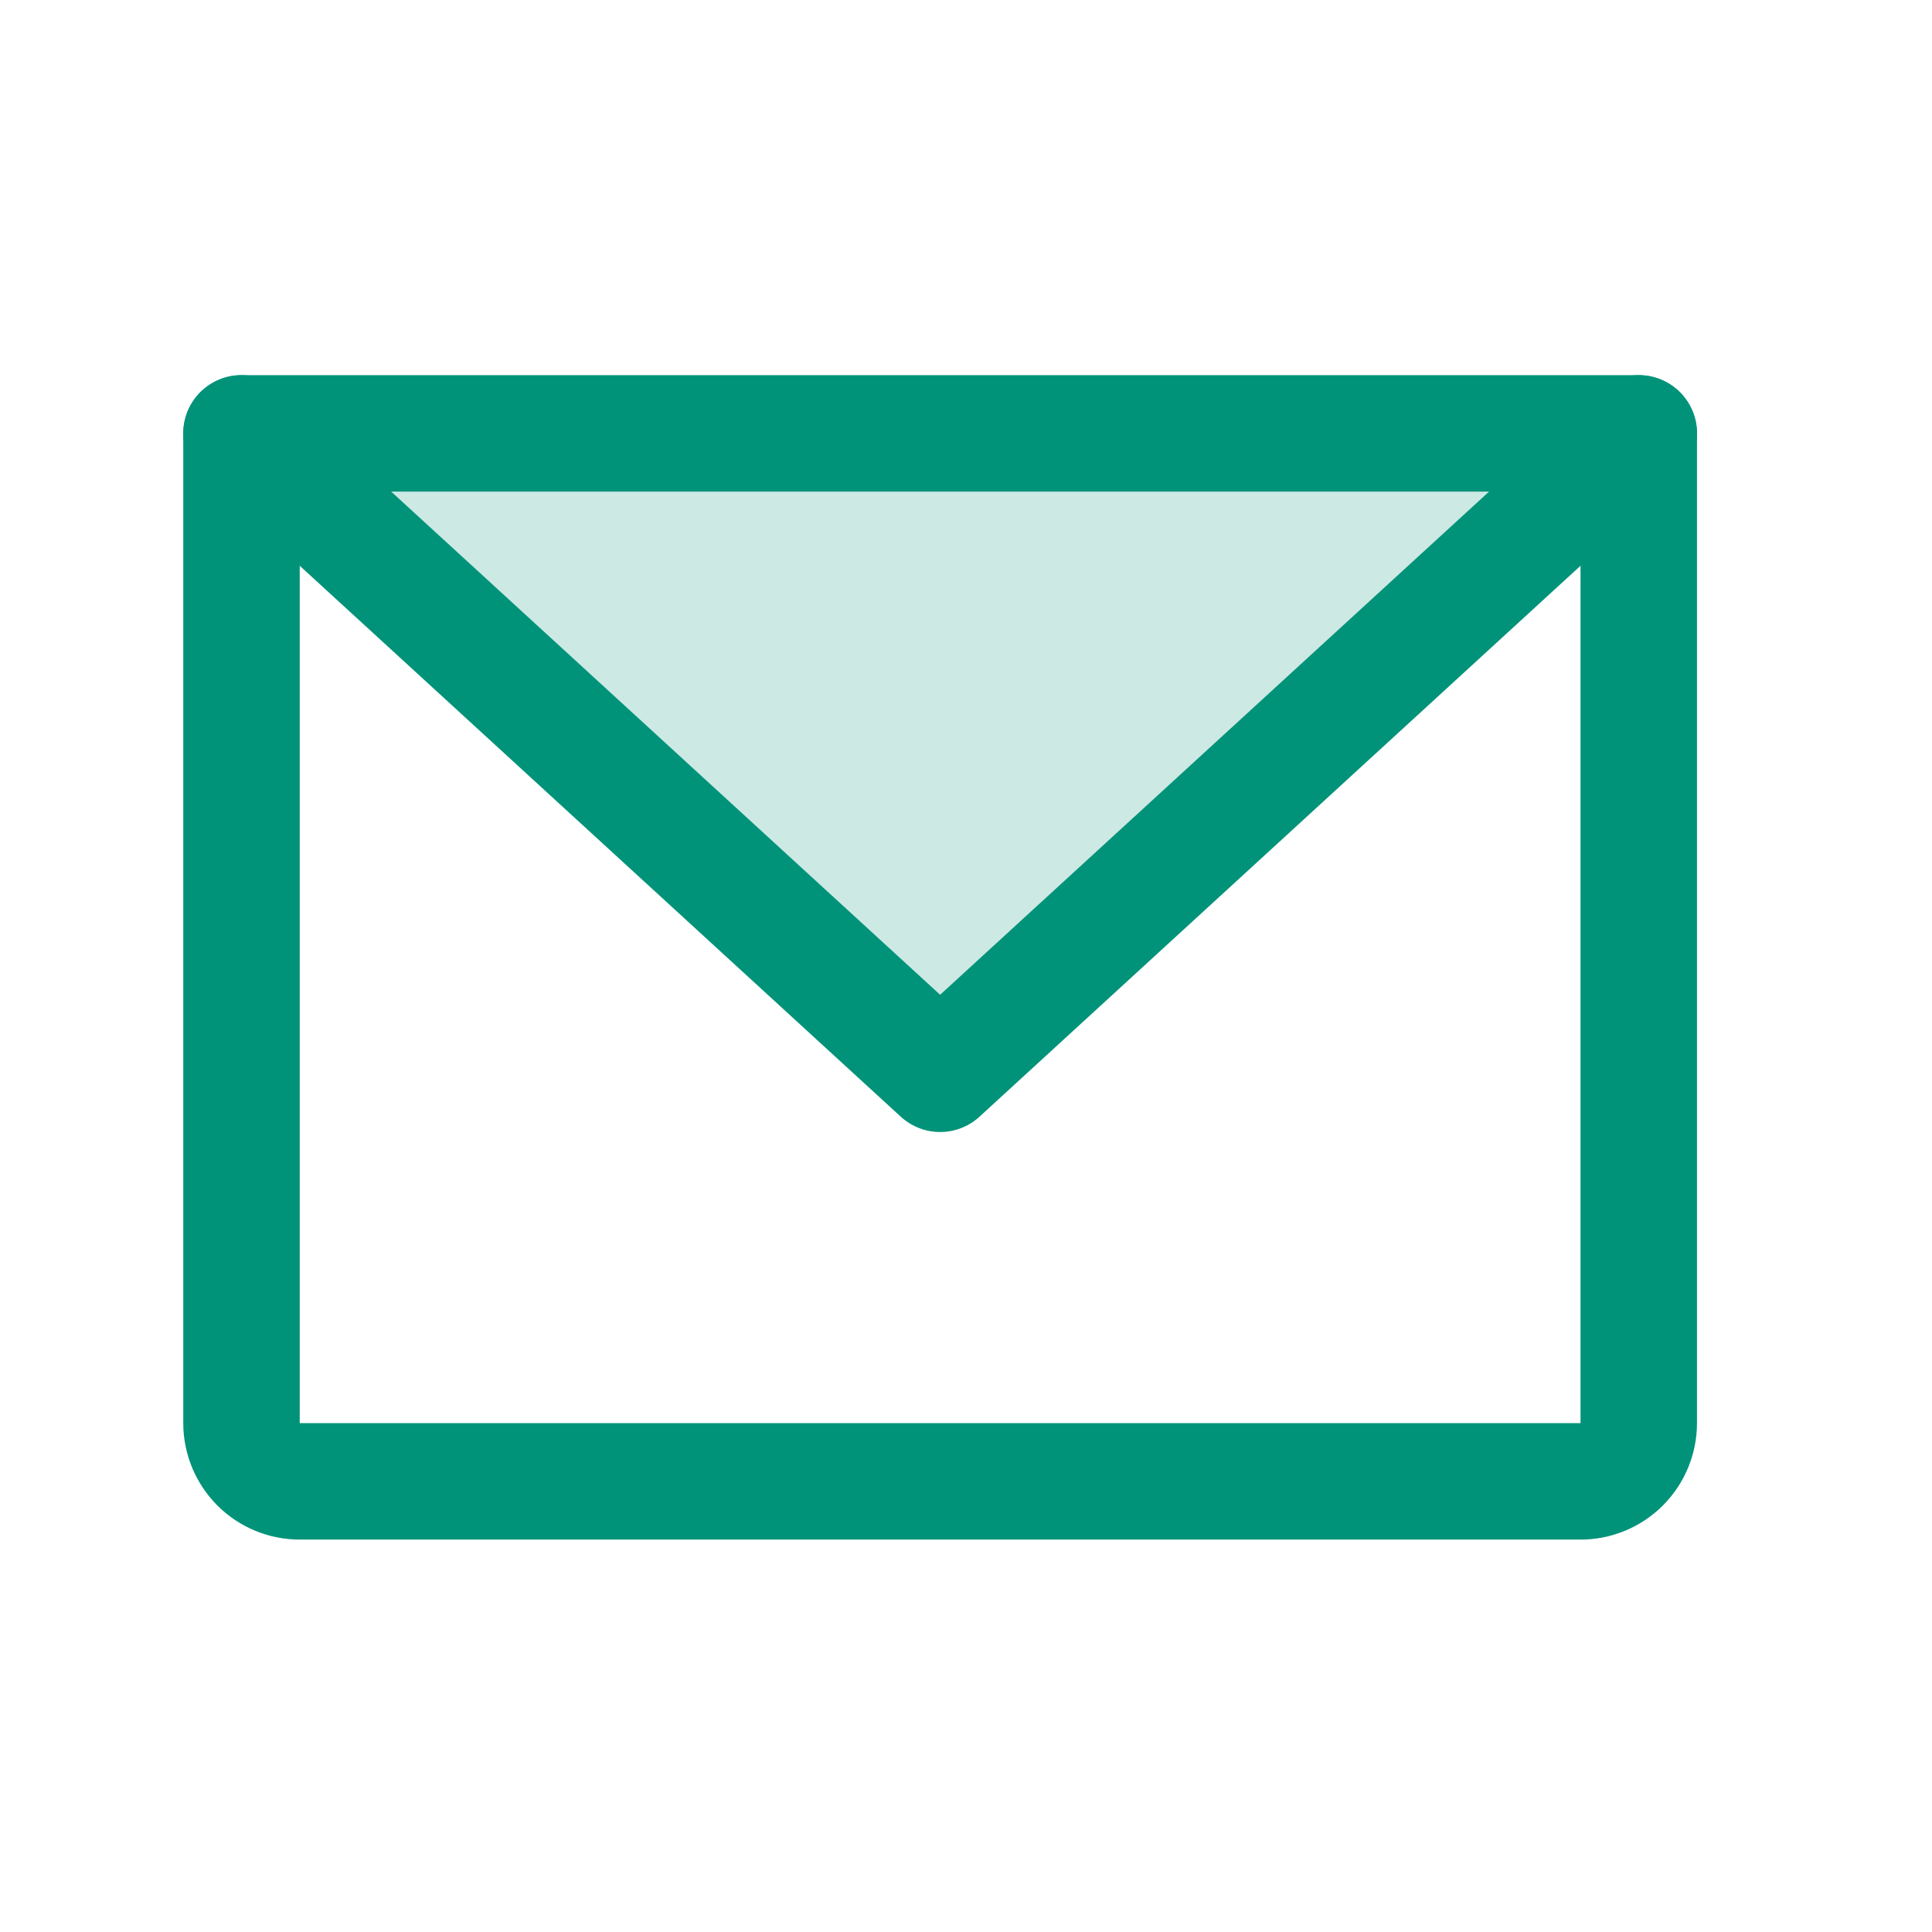
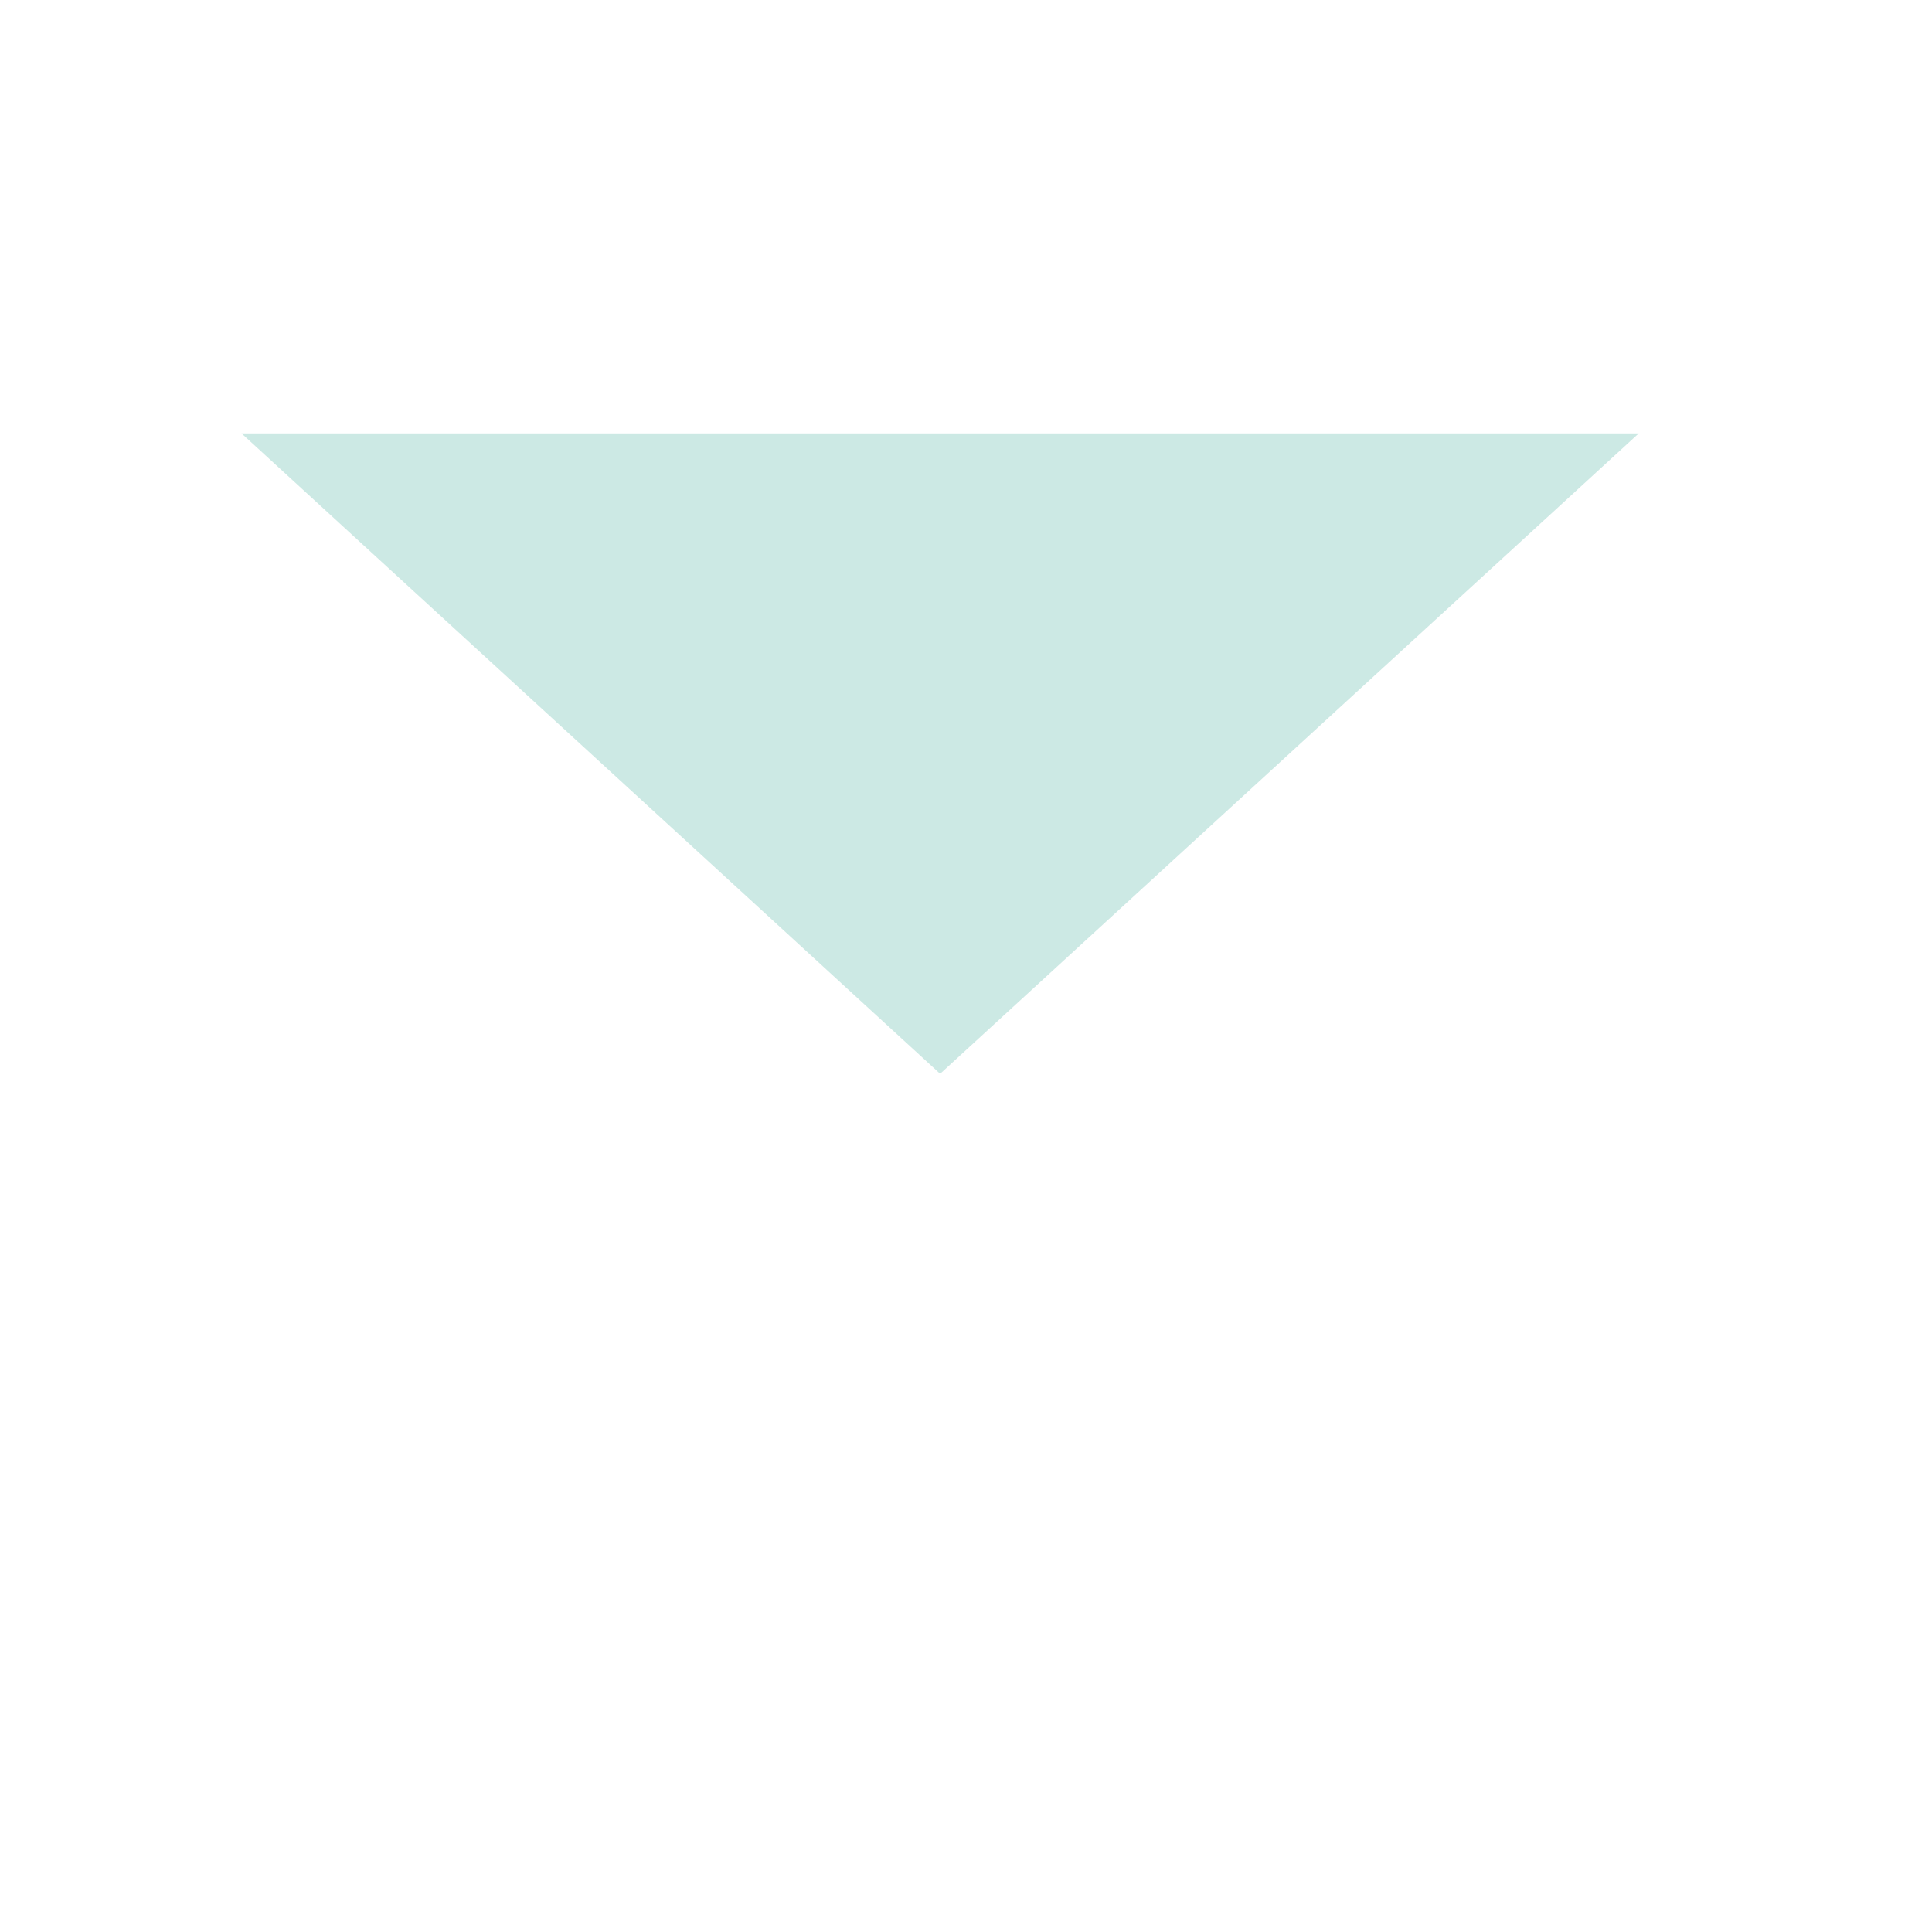
<svg xmlns="http://www.w3.org/2000/svg" width="28" height="28" viewBox="0 0 28 28" fill="none">
-   <path opacity="0.2" d="M23.75 6.281L13.625 15.562L3.5 6.281H23.75Z" fill="#009379" />
-   <path d="M3.5 6.281H23.75V20.625C23.75 20.849 23.661 21.063 23.503 21.222C23.345 21.38 23.13 21.469 22.906 21.469H4.344C4.12 21.469 3.905 21.38 3.747 21.222C3.589 21.063 3.5 20.849 3.5 20.625V6.281Z" stroke="#009379" stroke-width="1.688" stroke-linecap="round" stroke-linejoin="round" />
-   <path d="M23.75 6.281L13.625 15.562L3.5 6.281" stroke="#009379" stroke-width="1.688" stroke-linecap="round" stroke-linejoin="round" />
+   <path opacity="0.2" d="M23.75 6.281L13.625 15.562L3.5 6.281H23.75" fill="#009379" />
</svg>